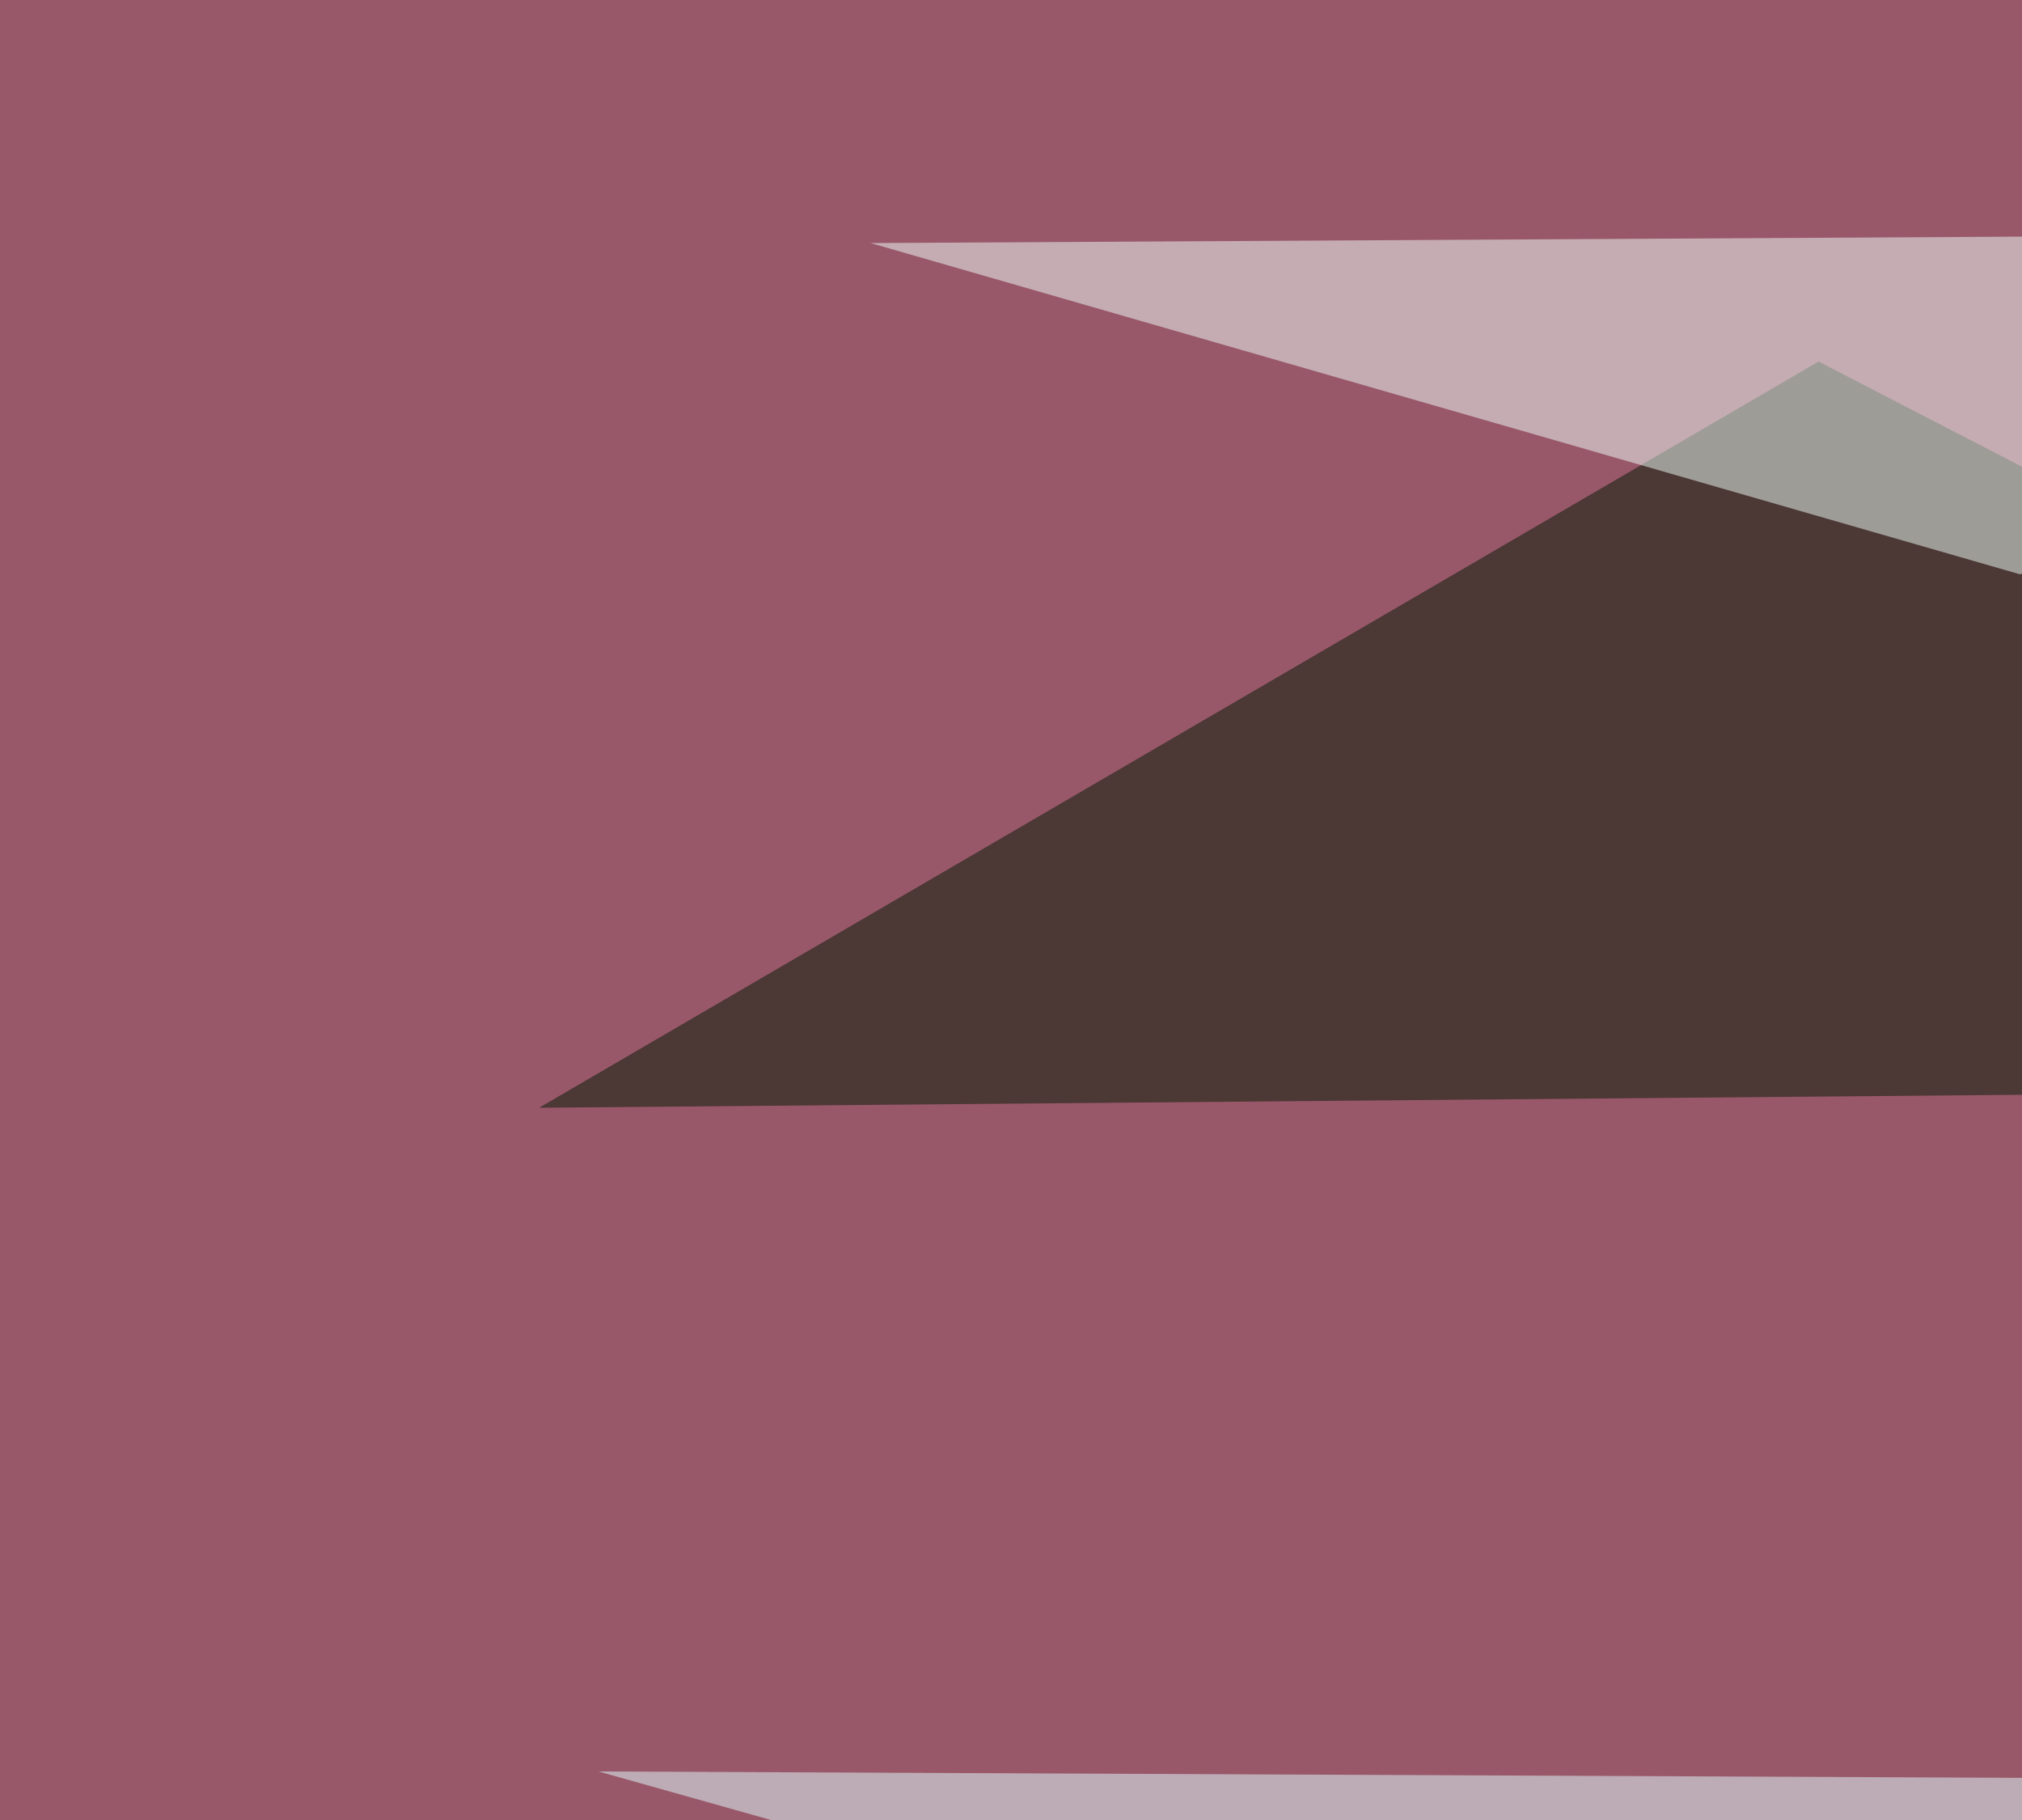
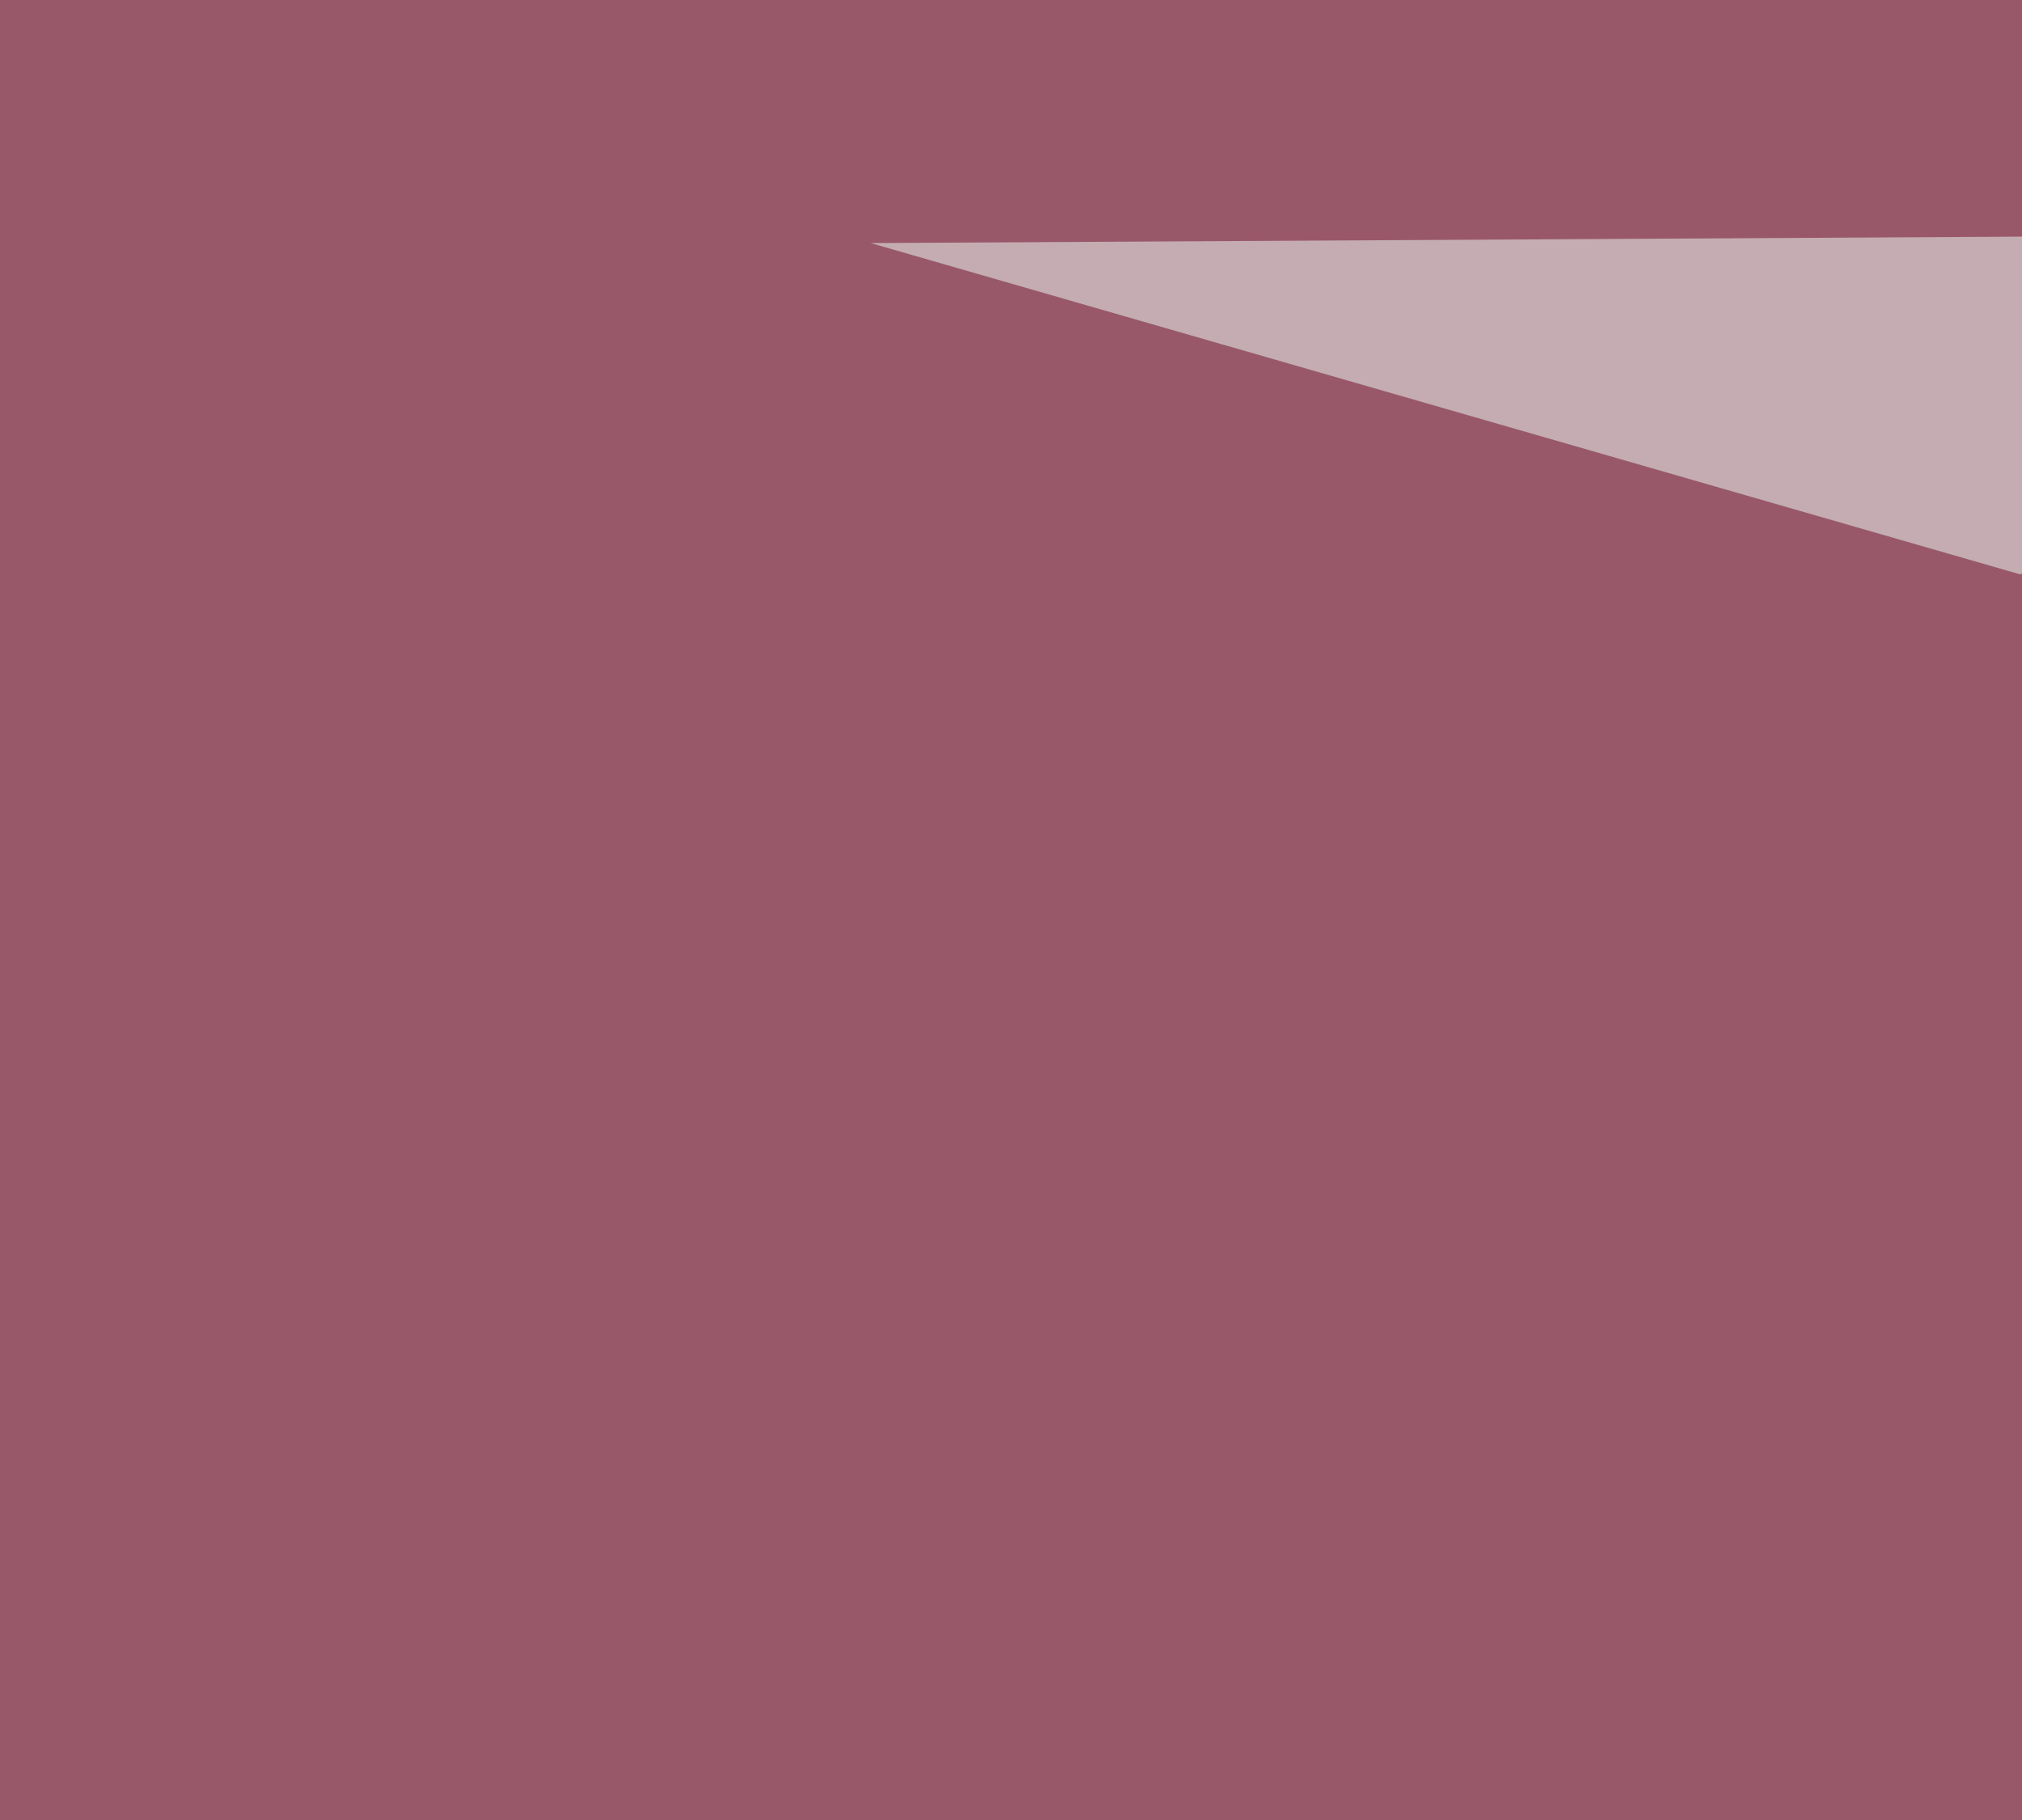
<svg xmlns="http://www.w3.org/2000/svg" width="500" height="450">
  <filter id="a">
    <feGaussianBlur stdDeviation="55" />
  </filter>
  <rect width="100%" height="100%" fill="#99586a" />
  <g filter="url(#a)">
    <g fill-opacity=".5">
-       <path fill="#001900" d="M449.7 89.4L133.3 273.9l662.1-5.8z" />
-       <path fill="#e3ffff" d="M148 438l375 105.5 272.4-102.6z" />
      <path fill="#f1fffa" d="M499.5 142l252-84.9-536.2 3z" />
      <path fill="#ff3793" d="M739.7 719.2L16.1 672.4l773.5-211z" />
    </g>
  </g>
</svg>